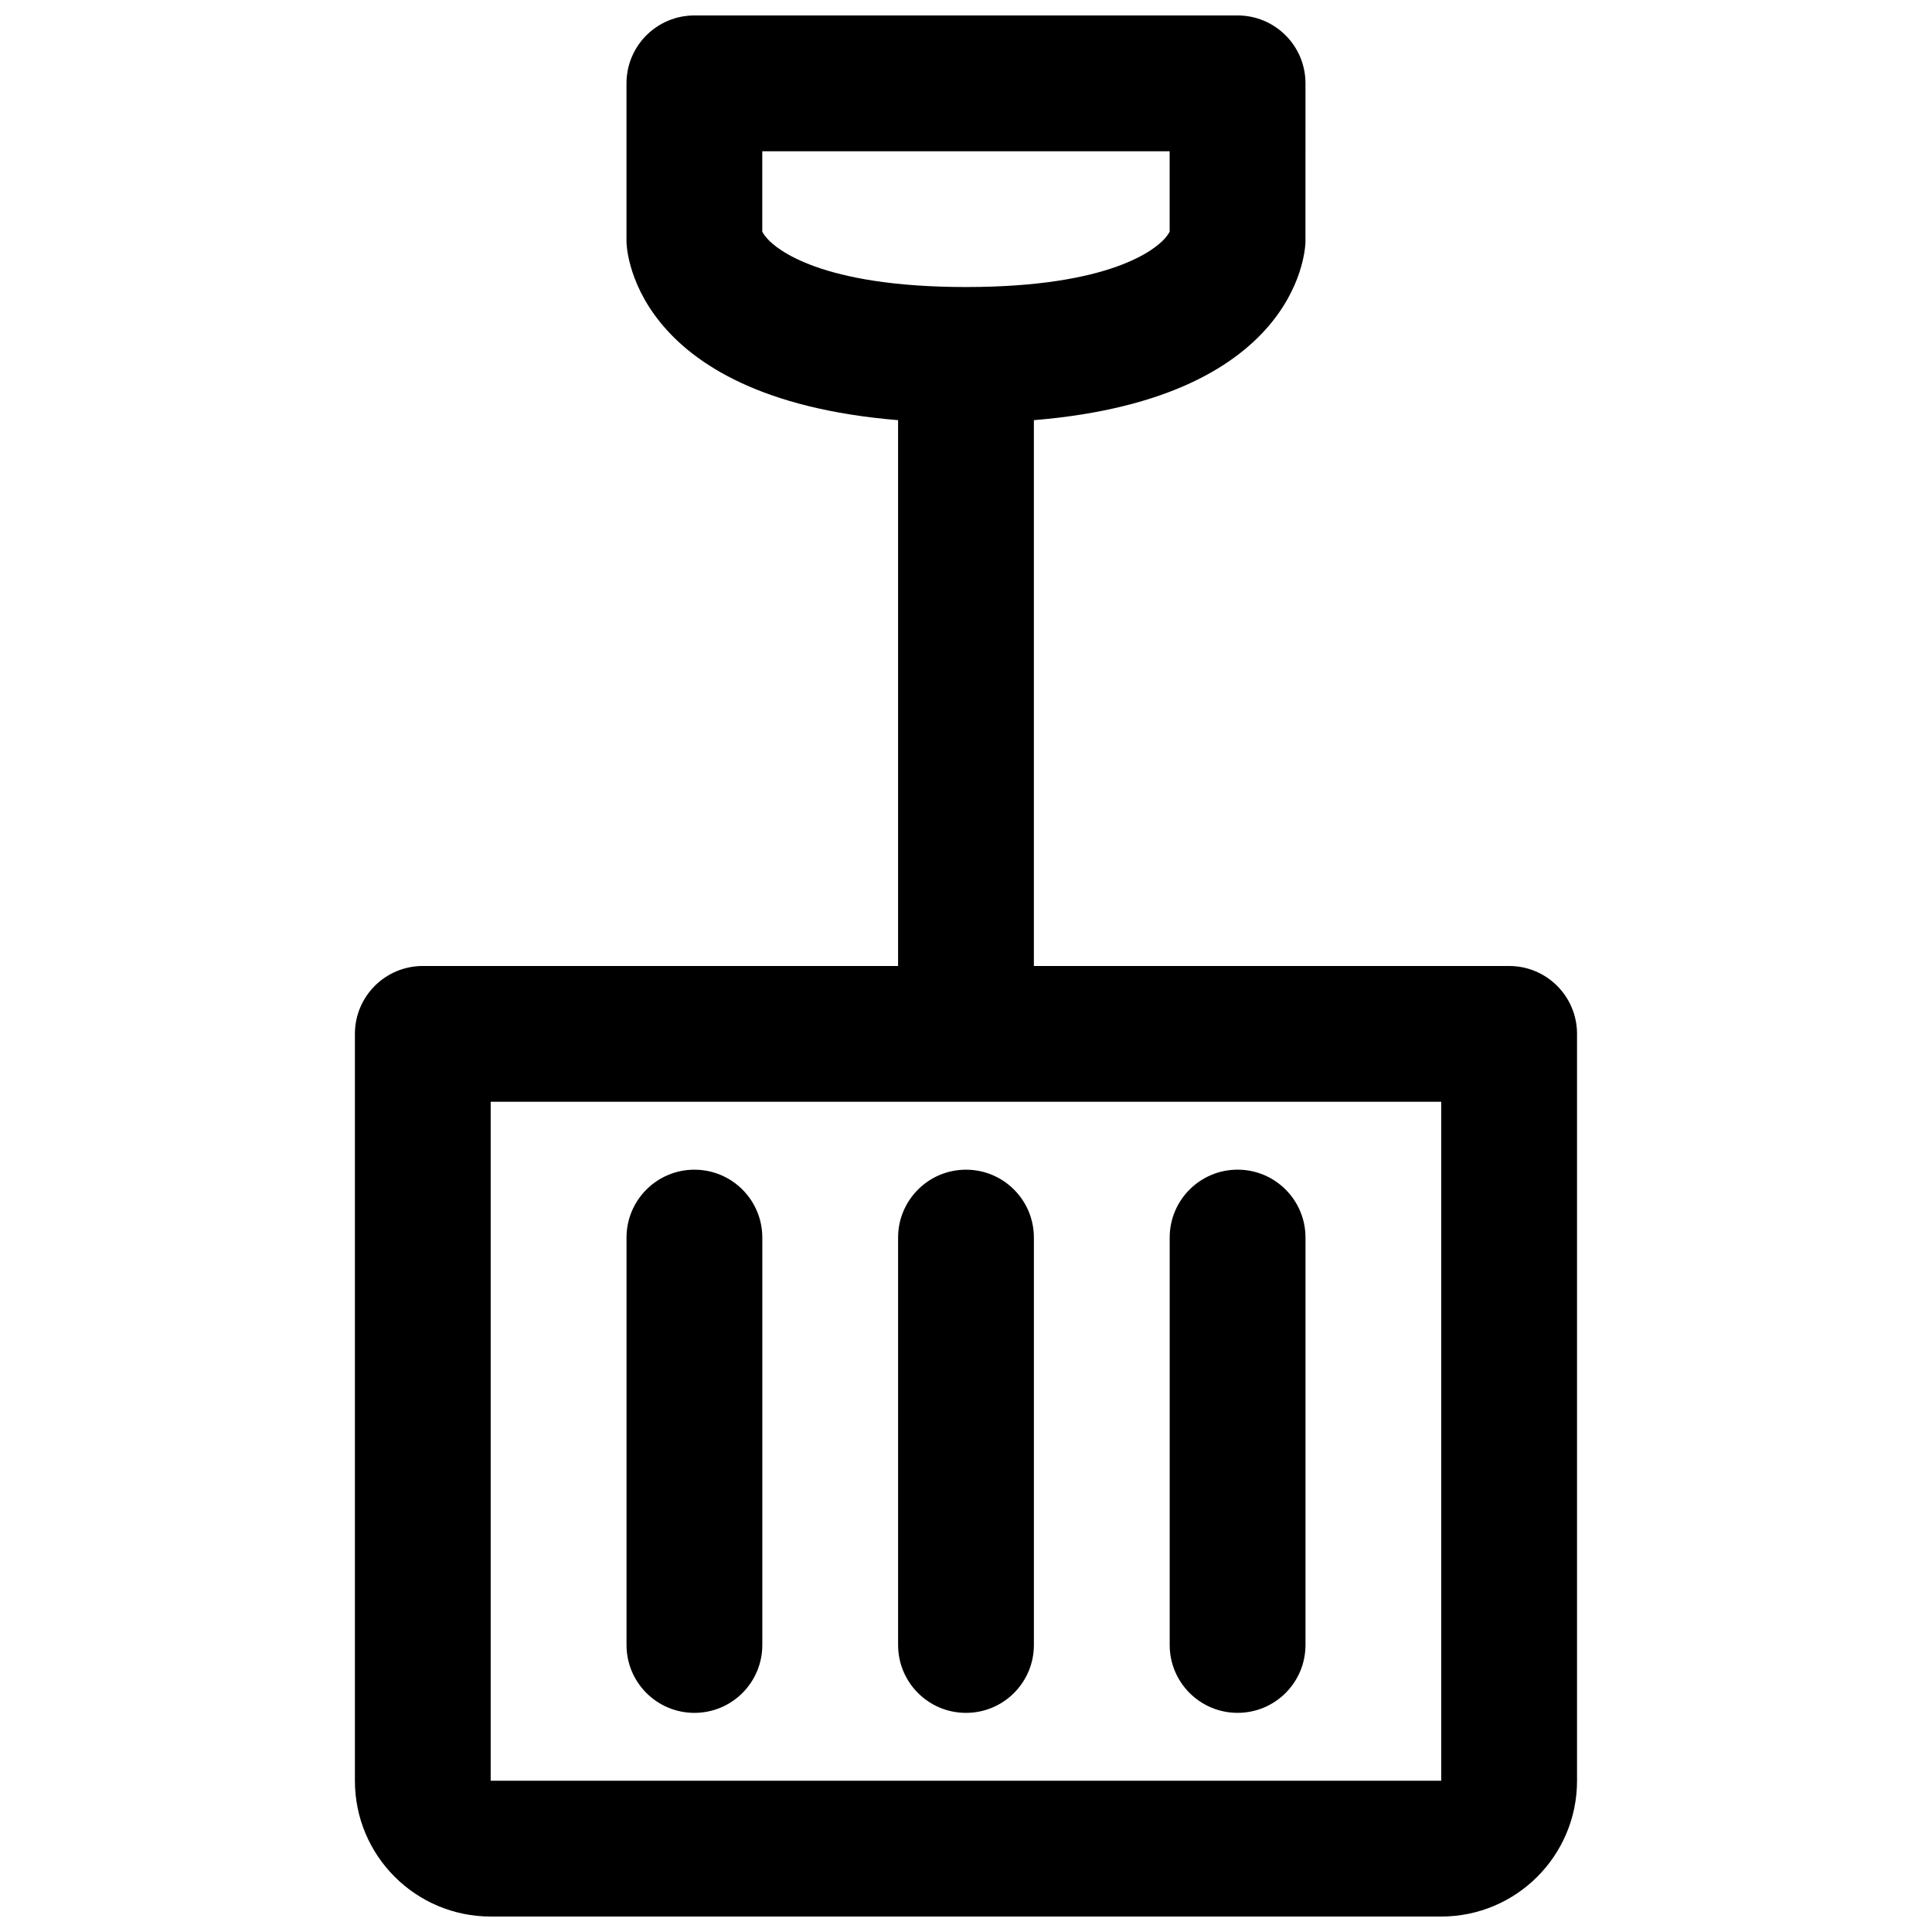
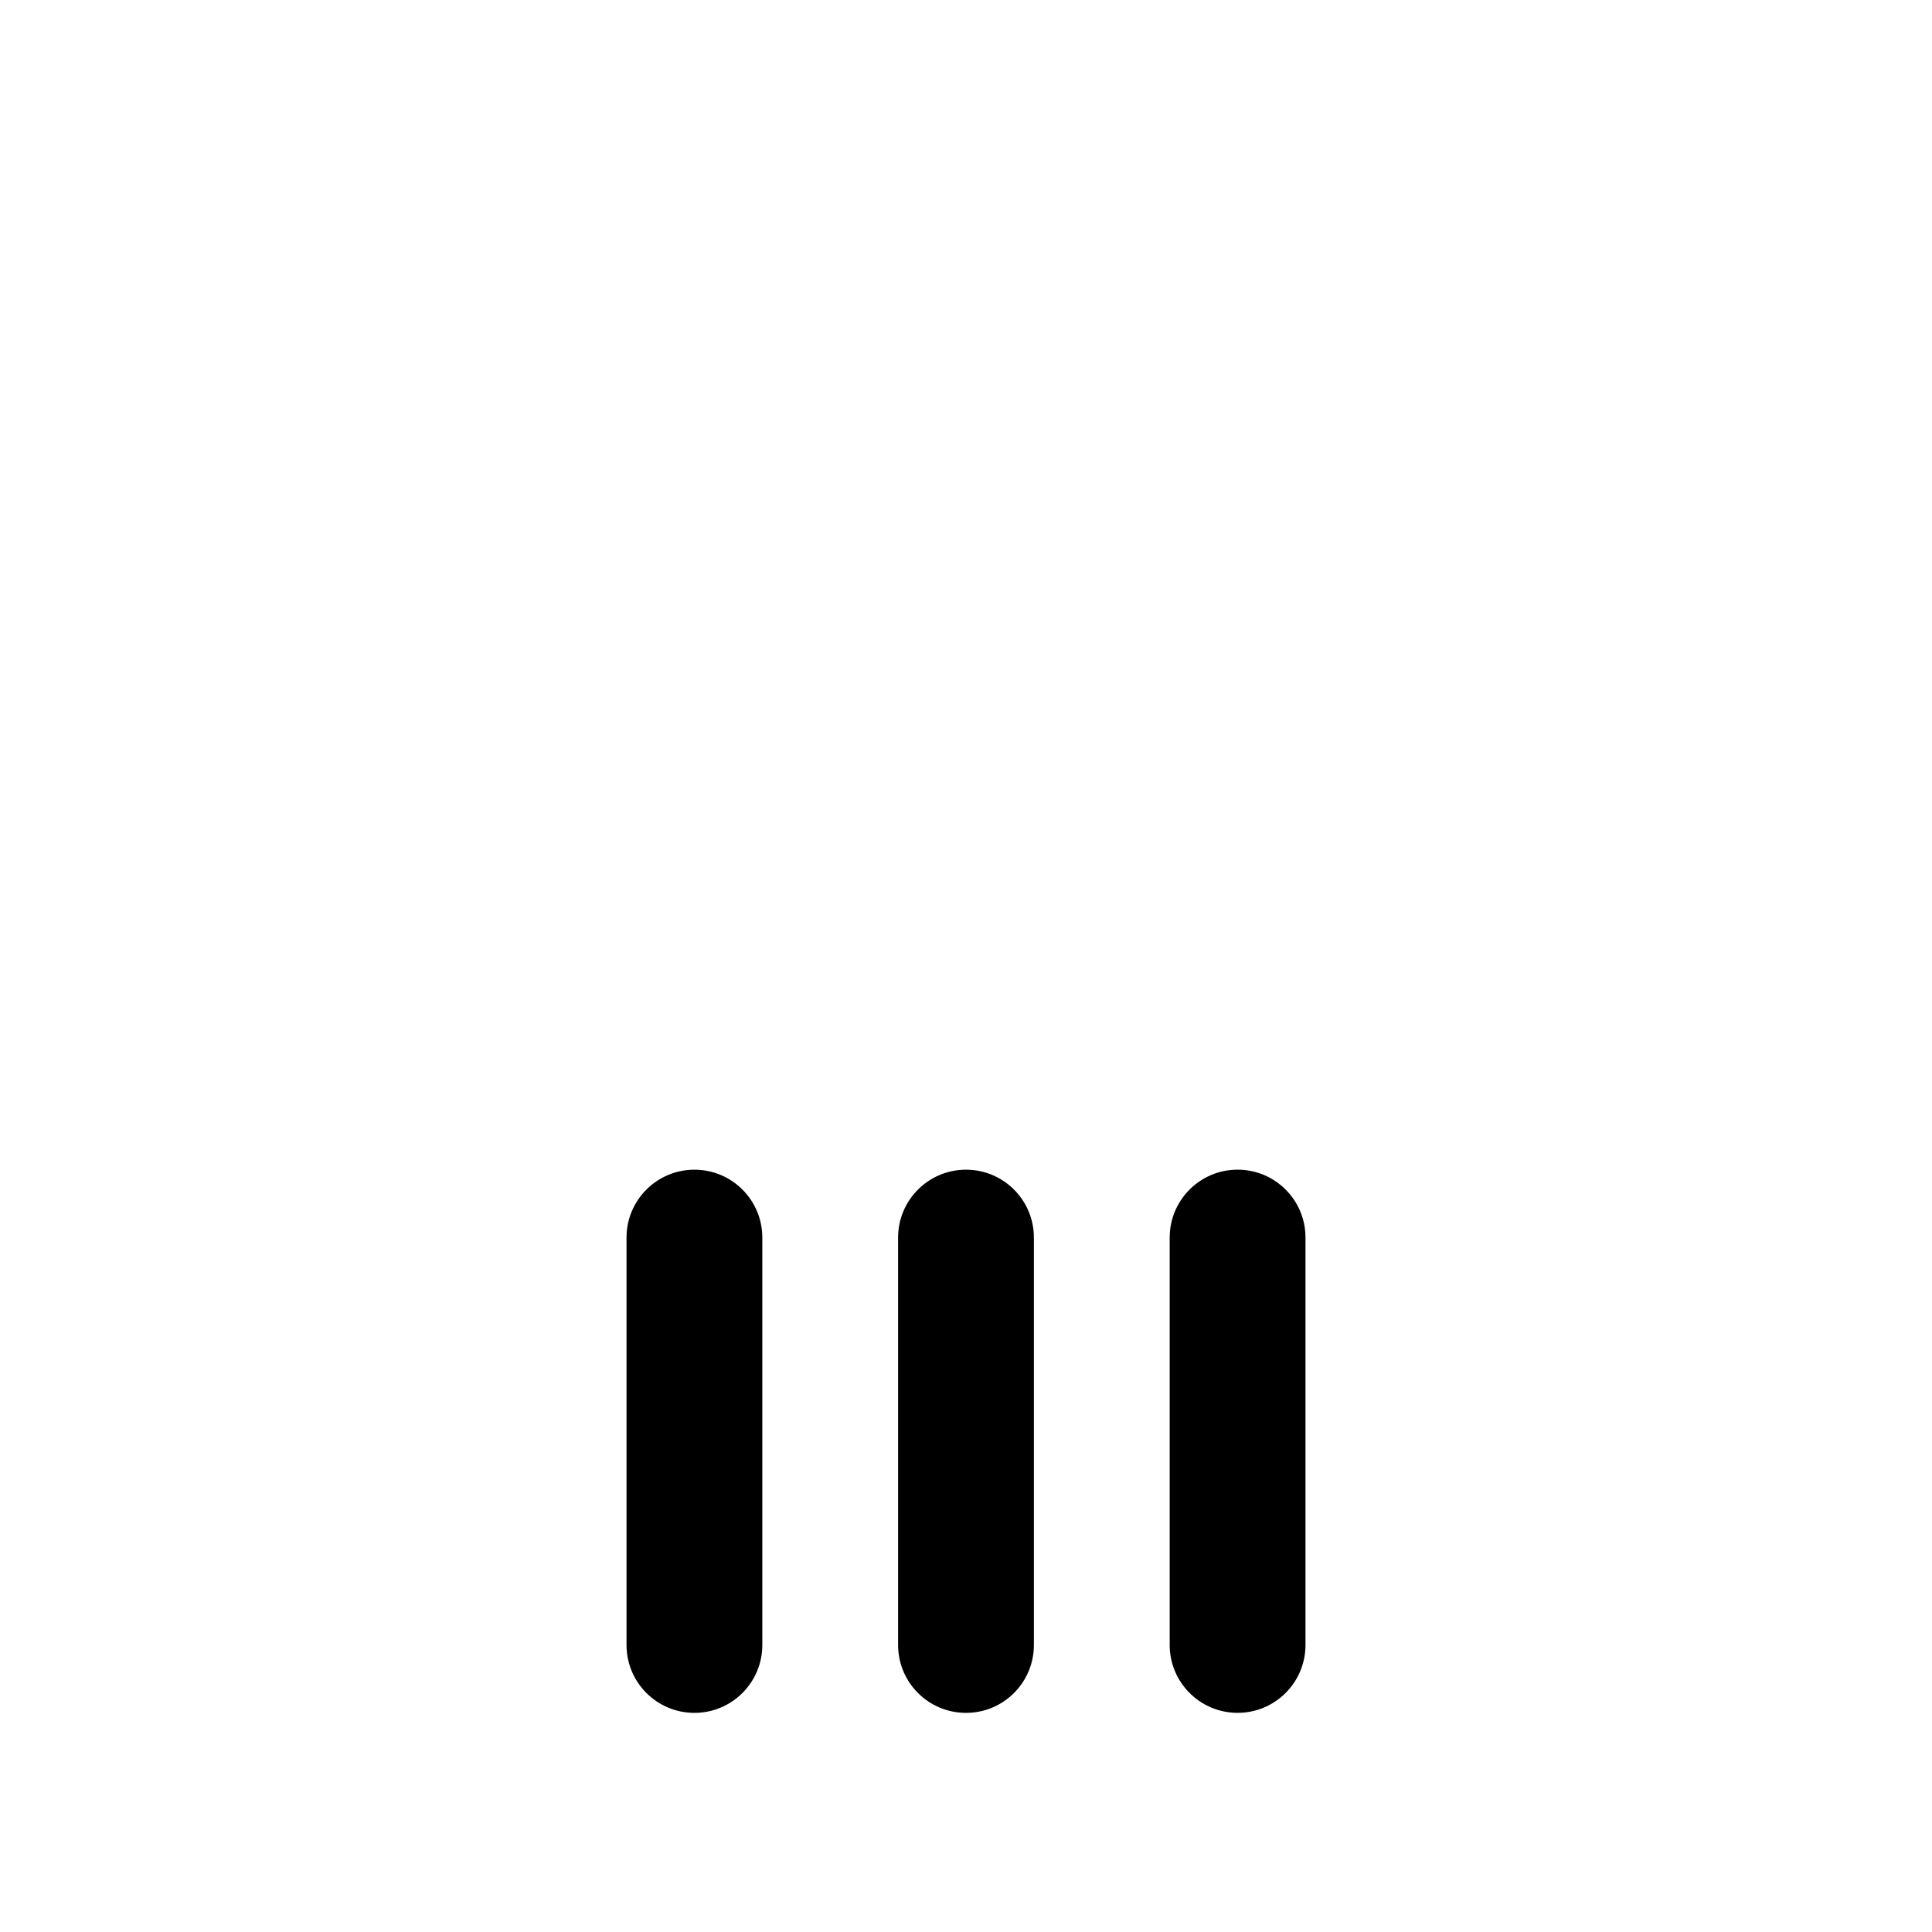
<svg xmlns="http://www.w3.org/2000/svg" width="800px" height="800px" version="1.1" viewBox="144 144 512 512">
  <defs>
    <clipPath id="a">
      <path d="m238 148.09h324v503.81h-324z" />
    </clipPath>
  </defs>
  <path d="m328.03 453.98c-9.945 0-17.996 8.059-17.996 17.996v107.96c0 9.938 8.051 17.992 17.996 17.992 9.945 0 17.992-8.055 17.992-17.992v-107.96c0-9.938-8.047-17.996-17.992-17.996z" />
  <path d="m453.98 471.97c0-9.938 8.051-17.996 17.996-17.996 9.945 0 17.992 8.059 17.992 17.996v107.96c0 9.938-8.047 17.992-17.992 17.992-9.945 0-17.996-8.055-17.996-17.992z" />
  <path d="m400 453.98c-9.945 0-17.996 8.059-17.996 17.996v107.96c0 9.938 8.051 17.992 17.996 17.992s17.992-8.055 17.992-17.992v-107.96c0-9.938-8.047-17.996-17.992-17.996z" />
  <g clip-path="url(#a)">
-     <path d="m489.96 208.07s0 41.352-71.973 47.277v144.65h125.95c9.945 0 17.992 8.055 17.992 17.992v197.93c0 19.875-16.113 35.984-35.988 35.984h-251.9c-19.875 0-35.988-16.109-35.988-35.984v-197.93c0-9.938 8.051-17.992 17.996-17.992h125.95v-144.65c-71.973-5.926-71.973-47.277-71.973-47.277v-41.984c0-9.938 8.051-17.992 17.996-17.992h143.95c9.945 0 17.992 8.055 17.992 17.992zm-143.95-2.688v-21.301h107.96v21.301c-0.227 0.461-0.684 1.184-1.512 2.066-2.231 2.375-13.652 12.617-52.465 12.617-38.816 0-50.238-10.242-52.469-12.617-0.828-0.883-1.285-1.605-1.512-2.066zm-71.973 230.6h251.9v179.93h-251.9z" fill-rule="evenodd" />
-   </g>
+     </g>
</svg>